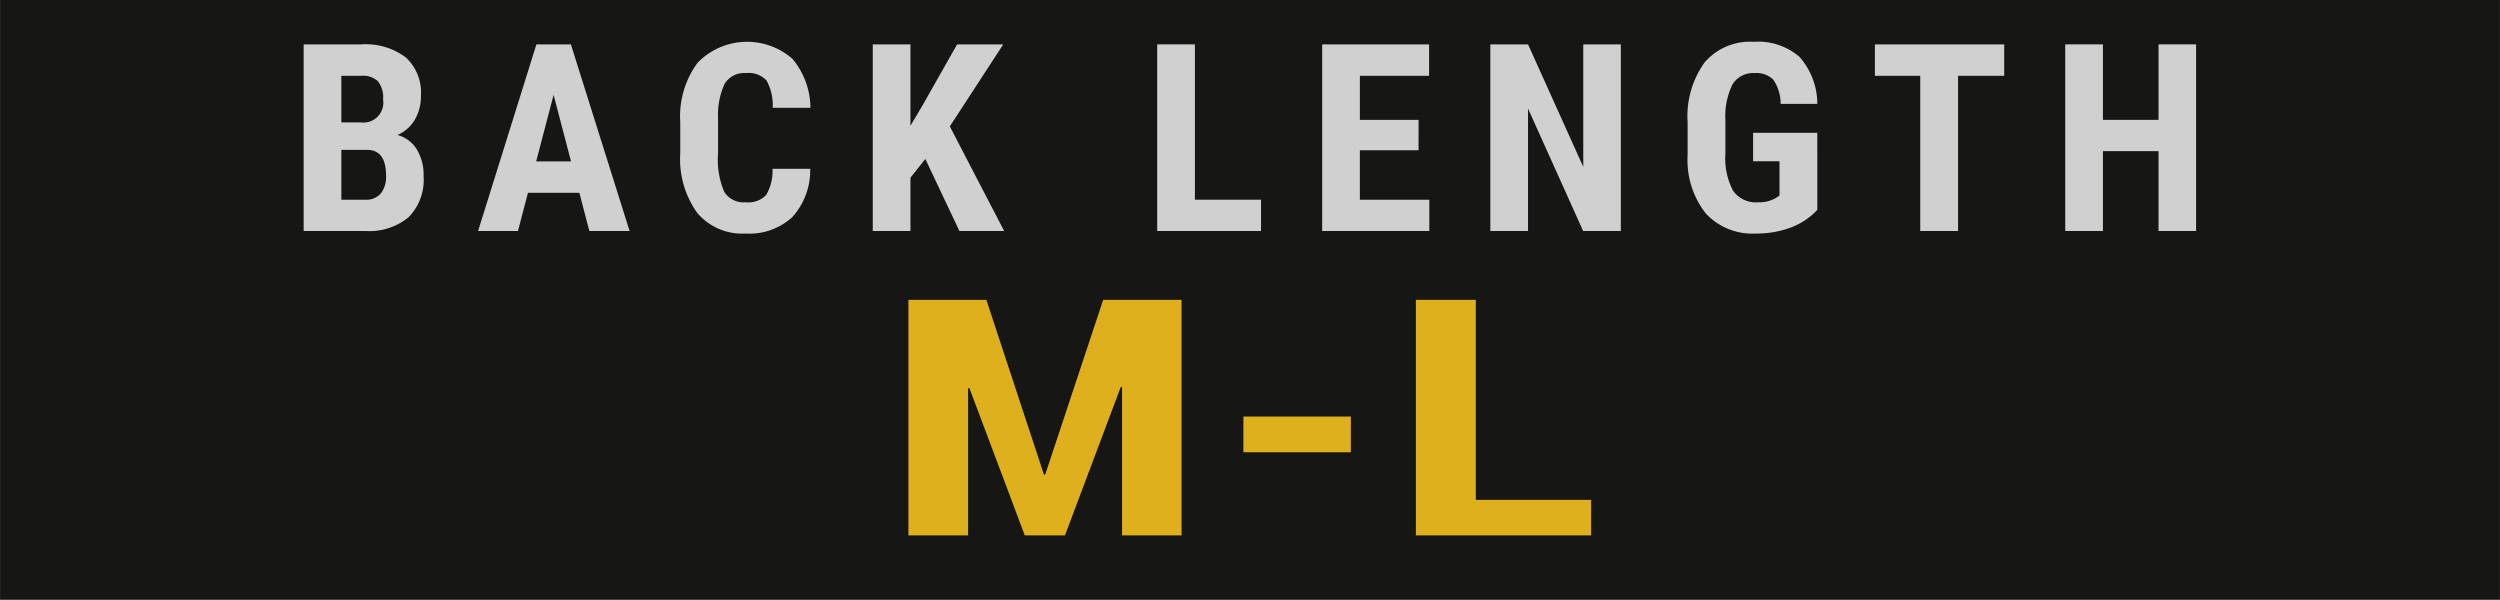
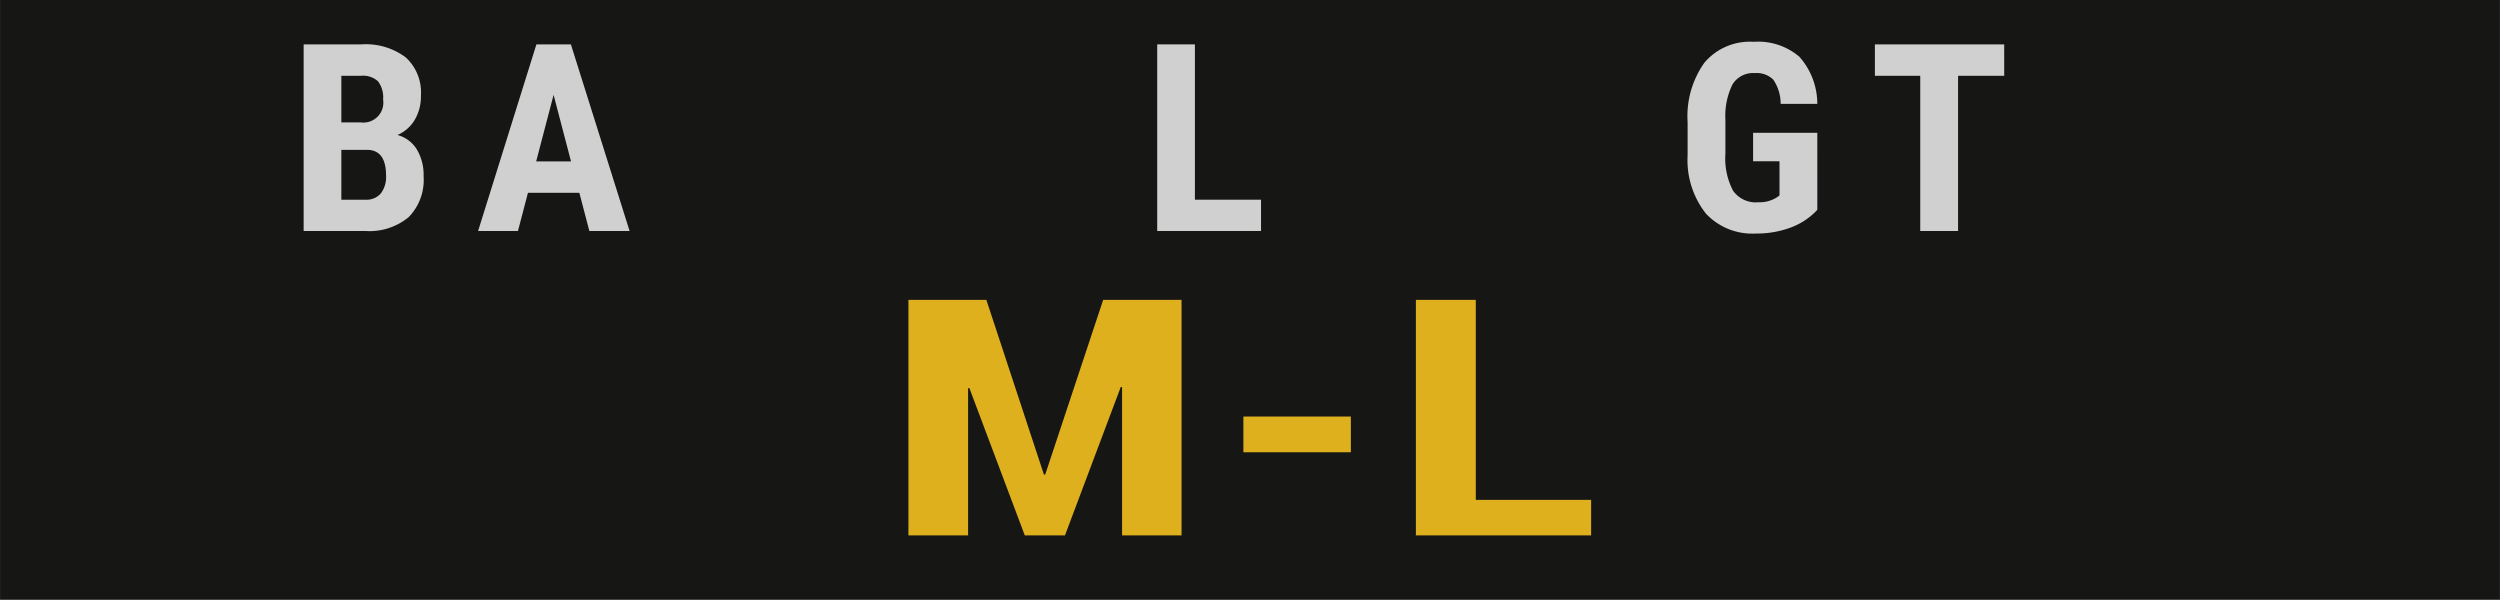
<svg xmlns="http://www.w3.org/2000/svg" id="Ebene_1" data-name="Ebene 1" width="84mm" height="20.154mm" viewBox="0 0 238.11 57.131">
  <title>Zeichenfläche 1</title>
  <rect x="0" width="238.11" height="57.504" fill="#161615" />
  <path d="M28.918,22V4.227h5.494A6.337,6.337,0,0,1,38.642,5.466a4.519,4.519,0,0,1,1.446,3.631,4.38,4.38,0,0,1-.598,2.332,3.529,3.529,0,0,1-1.637,1.428,3.109,3.109,0,0,1,1.844,1.374,4.698,4.698,0,0,1,.646,2.545,5.068,5.068,0,0,1-1.422,3.906A5.848,5.848,0,0,1,34.803,22Zm3.59-10.339H34.375a1.899,1.899,0,0,0,2.111-2.185,2.504,2.504,0,0,0-.488-1.733,2.08,2.08,0,0,0-1.586-.525h-1.904Zm0,2.612v4.749h2.295a1.802,1.802,0,0,0,1.465-.598,2.576,2.576,0,0,0,.5-1.697q0-2.392-1.733-2.454Z" fill="#fff" opacity="0.8" />
  <path d="M55.178,18.362H50.283L49.33,22h-3.796L51.088,4.227h3.284L59.963,22h-3.833Zm-4.113-2.991h3.32L52.725,9.036Z" fill="#fff" opacity="0.8" />
-   <path d="M77.166,16.08a6.648,6.648,0,0,1-1.709,4.602,6.035,6.035,0,0,1-4.443,1.562,5.598,5.598,0,0,1-4.62-1.983,8.79,8.79,0,0,1-1.605-5.658V11.612a8.567,8.567,0,0,1,1.66-5.646A6.567,6.567,0,0,1,75.476,5.606,7.386,7.386,0,0,1,77.19,10.269H73.59a4.8,4.8,0,0,0-.58-2.594,2.29,2.29,0,0,0-1.947-.714,2.18,2.18,0,0,0-2.039,1.007,7.061,7.061,0,0,0-.635,3.314v3.357a7.733,7.733,0,0,0,.593,3.638,2.175,2.175,0,0,0,2.032.989,2.351,2.351,0,0,0,1.953-.689,4.541,4.541,0,0,0,.61-2.497Z" fill="#fff" opacity="0.8" />
-   <path d="M88.131,15.14l-1.416,1.782V22H83.125V4.227h3.59V11.978l1.135-1.917,3.309-5.835h4.395l-5.091,7.812L95.638,22H91.377Z" fill="#fff" opacity="0.8" />
  <path d="M113.807,19.021h6.299V22H110.217V4.227h3.59Z" fill="#fff" opacity="0.8" />
-   <path d="M135.109,14.31h-5.59v4.712h6.615V22H125.93V4.227h10.182V7.217h-6.592V11.416h5.59Z" fill="#fff" opacity="0.8" />
-   <path d="M154.375,22h-3.59l-5.248-11.658V22h-3.59V4.227h3.59l5.261,11.67V4.227H154.375Z" fill="#fff" opacity="0.8" />
  <path d="M173.09,19.986a6.56,6.56,0,0,1-2.546,1.691,9.309,9.309,0,0,1-3.302.567,6.053,6.053,0,0,1-4.761-1.898,8.207,8.207,0,0,1-1.745-5.523V11.624a8.791,8.791,0,0,1,1.604-5.658,5.67,5.67,0,0,1,4.682-1.983,6.032,6.032,0,0,1,4.364,1.428,6.763,6.763,0,0,1,1.703,4.48h-3.492a4.059,4.059,0,0,0-.707-2.313,2.271,2.271,0,0,0-1.758-.616,2.3,2.3,0,0,0-2.112,1.062,6.772,6.772,0,0,0-.684,3.381V14.627a6.613,6.613,0,0,0,.727,3.534,2.64,2.64,0,0,0,2.386,1.105,3.114,3.114,0,0,0,1.722-.427l.317-.22V15.359h-2.515v-2.71h6.116Z" fill="#fff" opacity="0.8" />
  <path d="M190.891,7.217h-4.395V22h-3.602V7.217h-4.32V4.227h12.316Z" fill="#fff" opacity="0.8" />
-   <path d="M209.167,22h-3.577V14.395H200.293V22h-3.59V4.227H200.293V11.416h5.297V4.227H209.167Z" fill="#fff" opacity="0.8" />
  <path d="M99.427,45.204h.121l5.522-16.641h7.465V50.998h-5.664V36.868l-.122-.016L101.429,50.998H97.606L92.326,36.961l-.122.016V50.998H86.521V28.563h7.424Z" fill="#dfb01d" />
  <path d="M128.661,43.078H118.426V39.673h10.235Z" fill="#dfb01d" />
  <path d="M140.562,47.608H151.546v3.39H134.856V28.563h5.705Z" fill="#dfb01d" />
</svg>